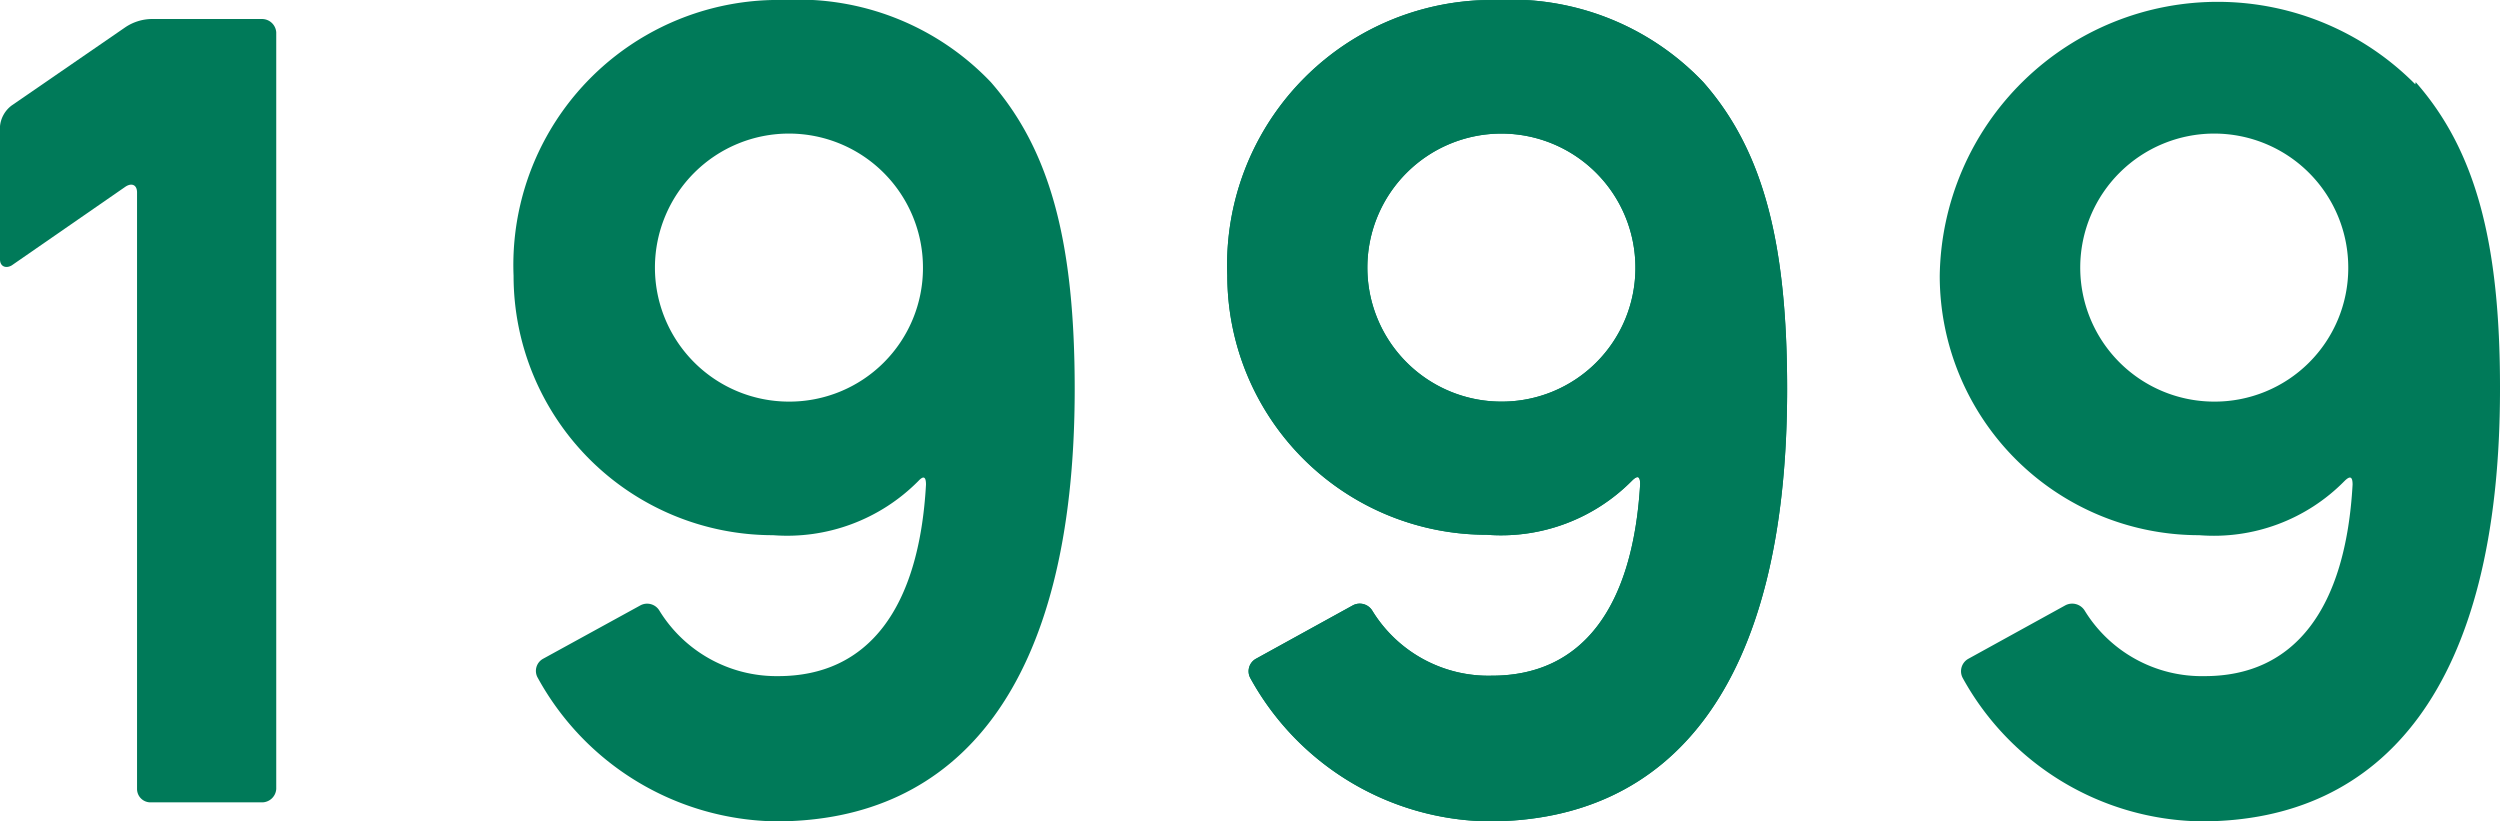
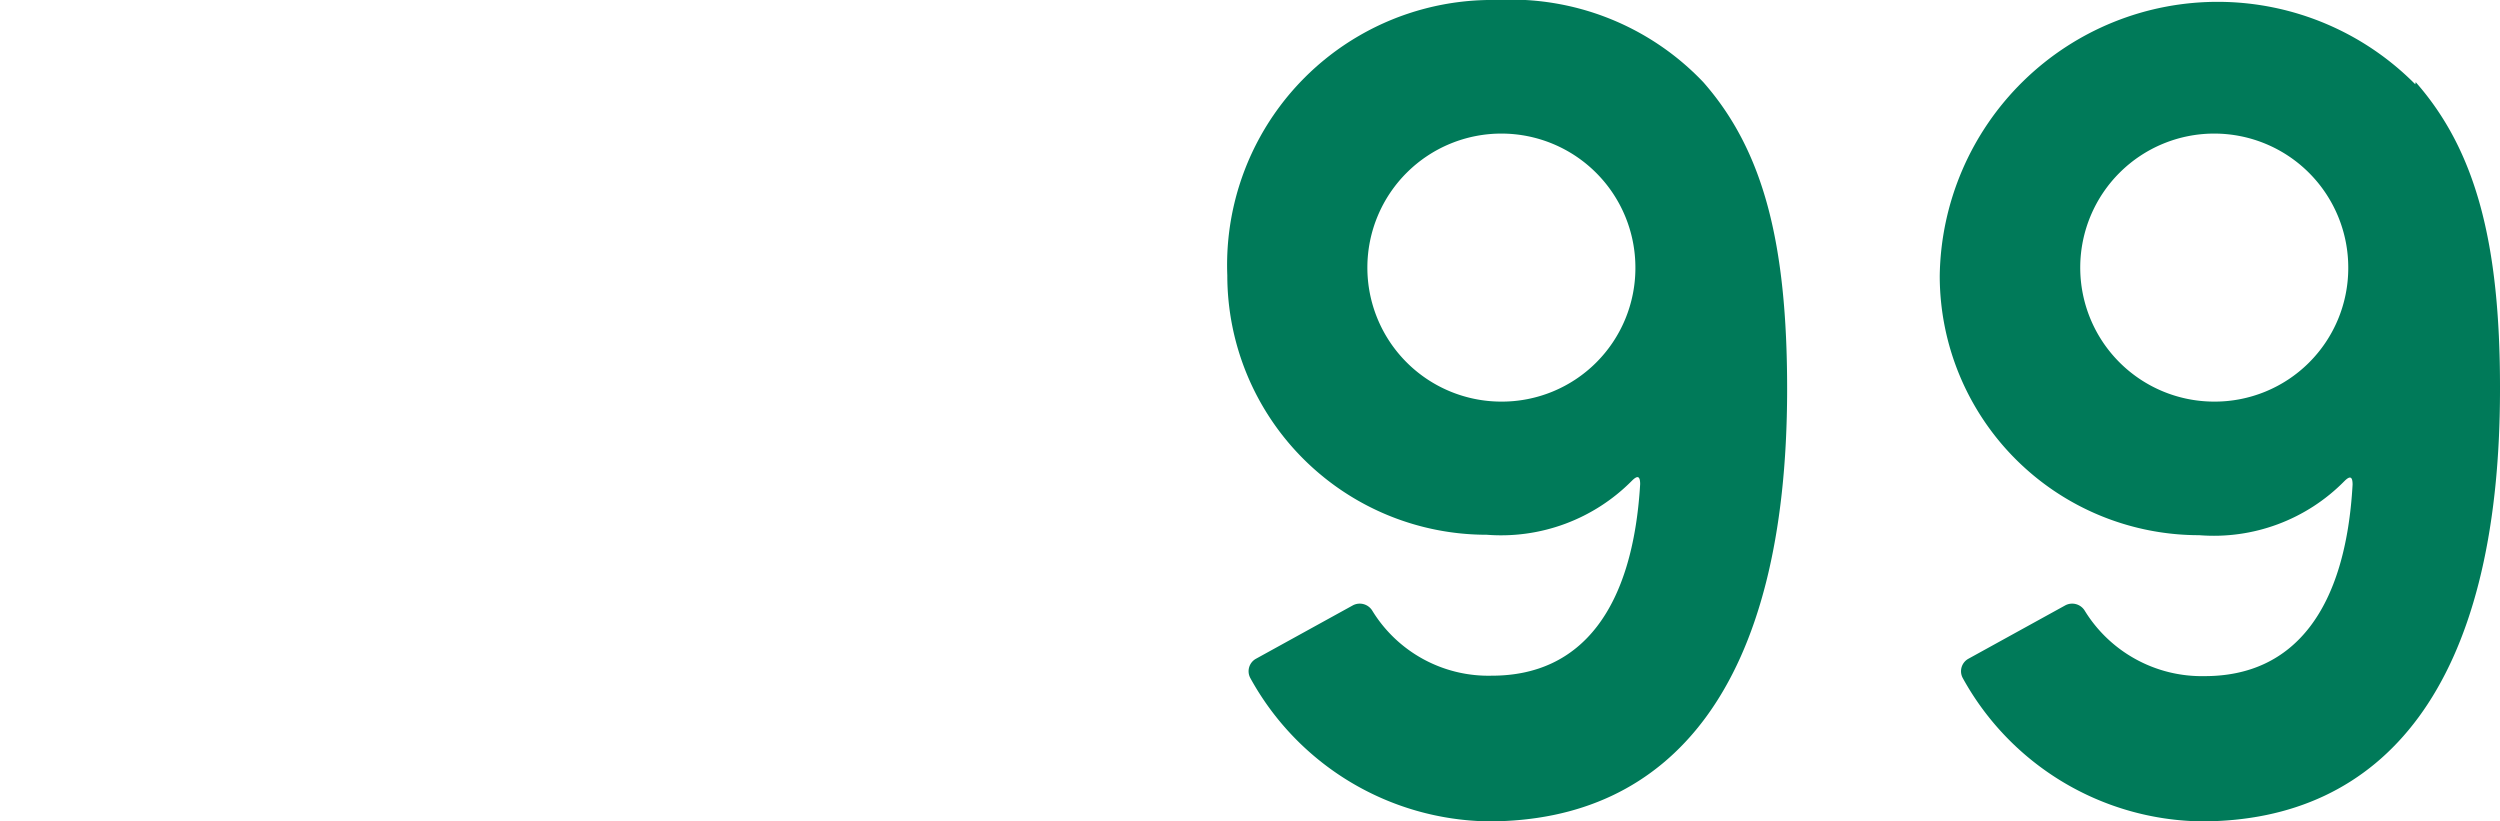
<svg xmlns="http://www.w3.org/2000/svg" viewBox="0 0 57.83 19">
  <g id="レイヤー_2" data-name="レイヤー 2">
    <g id="add">
-       <path d="M.27,2.44,2.9.63A1.12,1.12,0,0,1,3.49.44H6.05a.33.33,0,0,1,.34.31v17.5a.33.33,0,0,1-.34.31H3.49a.31.31,0,0,1-.32-.31V4.45c0-.17-.12-.23-.27-.13L.27,6.14C.13,6.22,0,6.16,0,6V2.92A.68.68,0,0,1,.27,2.44Z" fill="#007a59" />
-       <path d="M39.4,1.9C40.8,3.49,41.34,5.64,41.34,9V9c0,6.91-2.71,10-6.91,10a6.39,6.39,0,0,1-5.51-3.32.33.33,0,0,1,.13-.44L31.3,14a.34.34,0,0,1,.44.12,3.15,3.15,0,0,0,2.77,1.51c2.09,0,3.26-1.57,3.43-4.43,0-.19-.06-.21-.19-.08a4.26,4.26,0,0,1-3.36,1.25,6,6,0,0,1-6-6v0A6.13,6.13,0,0,1,34.62,0,6.14,6.14,0,0,1,39.4,1.9ZM37.83,6.2a3.1,3.1,0,1,0-3.11,3.09A3.09,3.09,0,0,0,37.83,6.2Z" fill="#007a59" />
-       <path d="M22.92,1.9C24.31,3.49,24.86,5.64,24.86,9V9c0,6.91-2.72,10-6.91,10a6.39,6.39,0,0,1-5.51-3.32.32.32,0,0,1,.12-.44L14.82,14a.33.33,0,0,1,.43.12A3.18,3.18,0,0,0,18,15.64c2.09,0,3.26-1.57,3.42-4.43,0-.19-.06-.21-.18-.08a4.27,4.27,0,0,1-3.36,1.25,6,6,0,0,1-6-6v0A6.13,6.13,0,0,1,18.13,0,6.15,6.15,0,0,1,22.92,1.9ZM21.35,6.2a3.1,3.1,0,1,0-3.11,3.09A3.09,3.09,0,0,0,21.35,6.2Z" fill="#007a59" />
      <path d="M39.4,1.9C40.8,3.49,41.34,5.64,41.34,9V9c0,6.91-2.71,10-6.91,10a6.39,6.39,0,0,1-5.51-3.32.33.33,0,0,1,.13-.44L31.3,14a.34.34,0,0,1,.44.12,3.15,3.15,0,0,0,2.77,1.51c2.09,0,3.26-1.57,3.43-4.43,0-.19-.06-.21-.19-.08a4.26,4.26,0,0,1-3.36,1.25,6,6,0,0,1-6-6v0A6.13,6.13,0,0,1,34.62,0,6.14,6.14,0,0,1,39.4,1.9ZM37.83,6.2a3.1,3.1,0,1,0-3.11,3.09A3.09,3.09,0,0,0,37.83,6.2Z" fill="#007a59" />
      <path d="M55.88,1.9c1.4,1.59,1.95,3.74,1.95,7.06V9c0,6.91-2.72,10-6.91,10a6.4,6.4,0,0,1-5.52-3.32.33.33,0,0,1,.13-.44L47.78,14a.34.34,0,0,1,.44.12A3.18,3.18,0,0,0,51,15.64c2.09,0,3.26-1.57,3.42-4.43,0-.19-.06-.21-.19-.08a4.24,4.24,0,0,1-3.36,1.25,6,6,0,0,1-6-6v0a6.43,6.43,0,0,1,11-4.43ZM54.32,6.2a3.1,3.1,0,1,0-3.11,3.09A3.09,3.09,0,0,0,54.32,6.2Z" fill="#007a59" />
    </g>
  </g>
</svg>